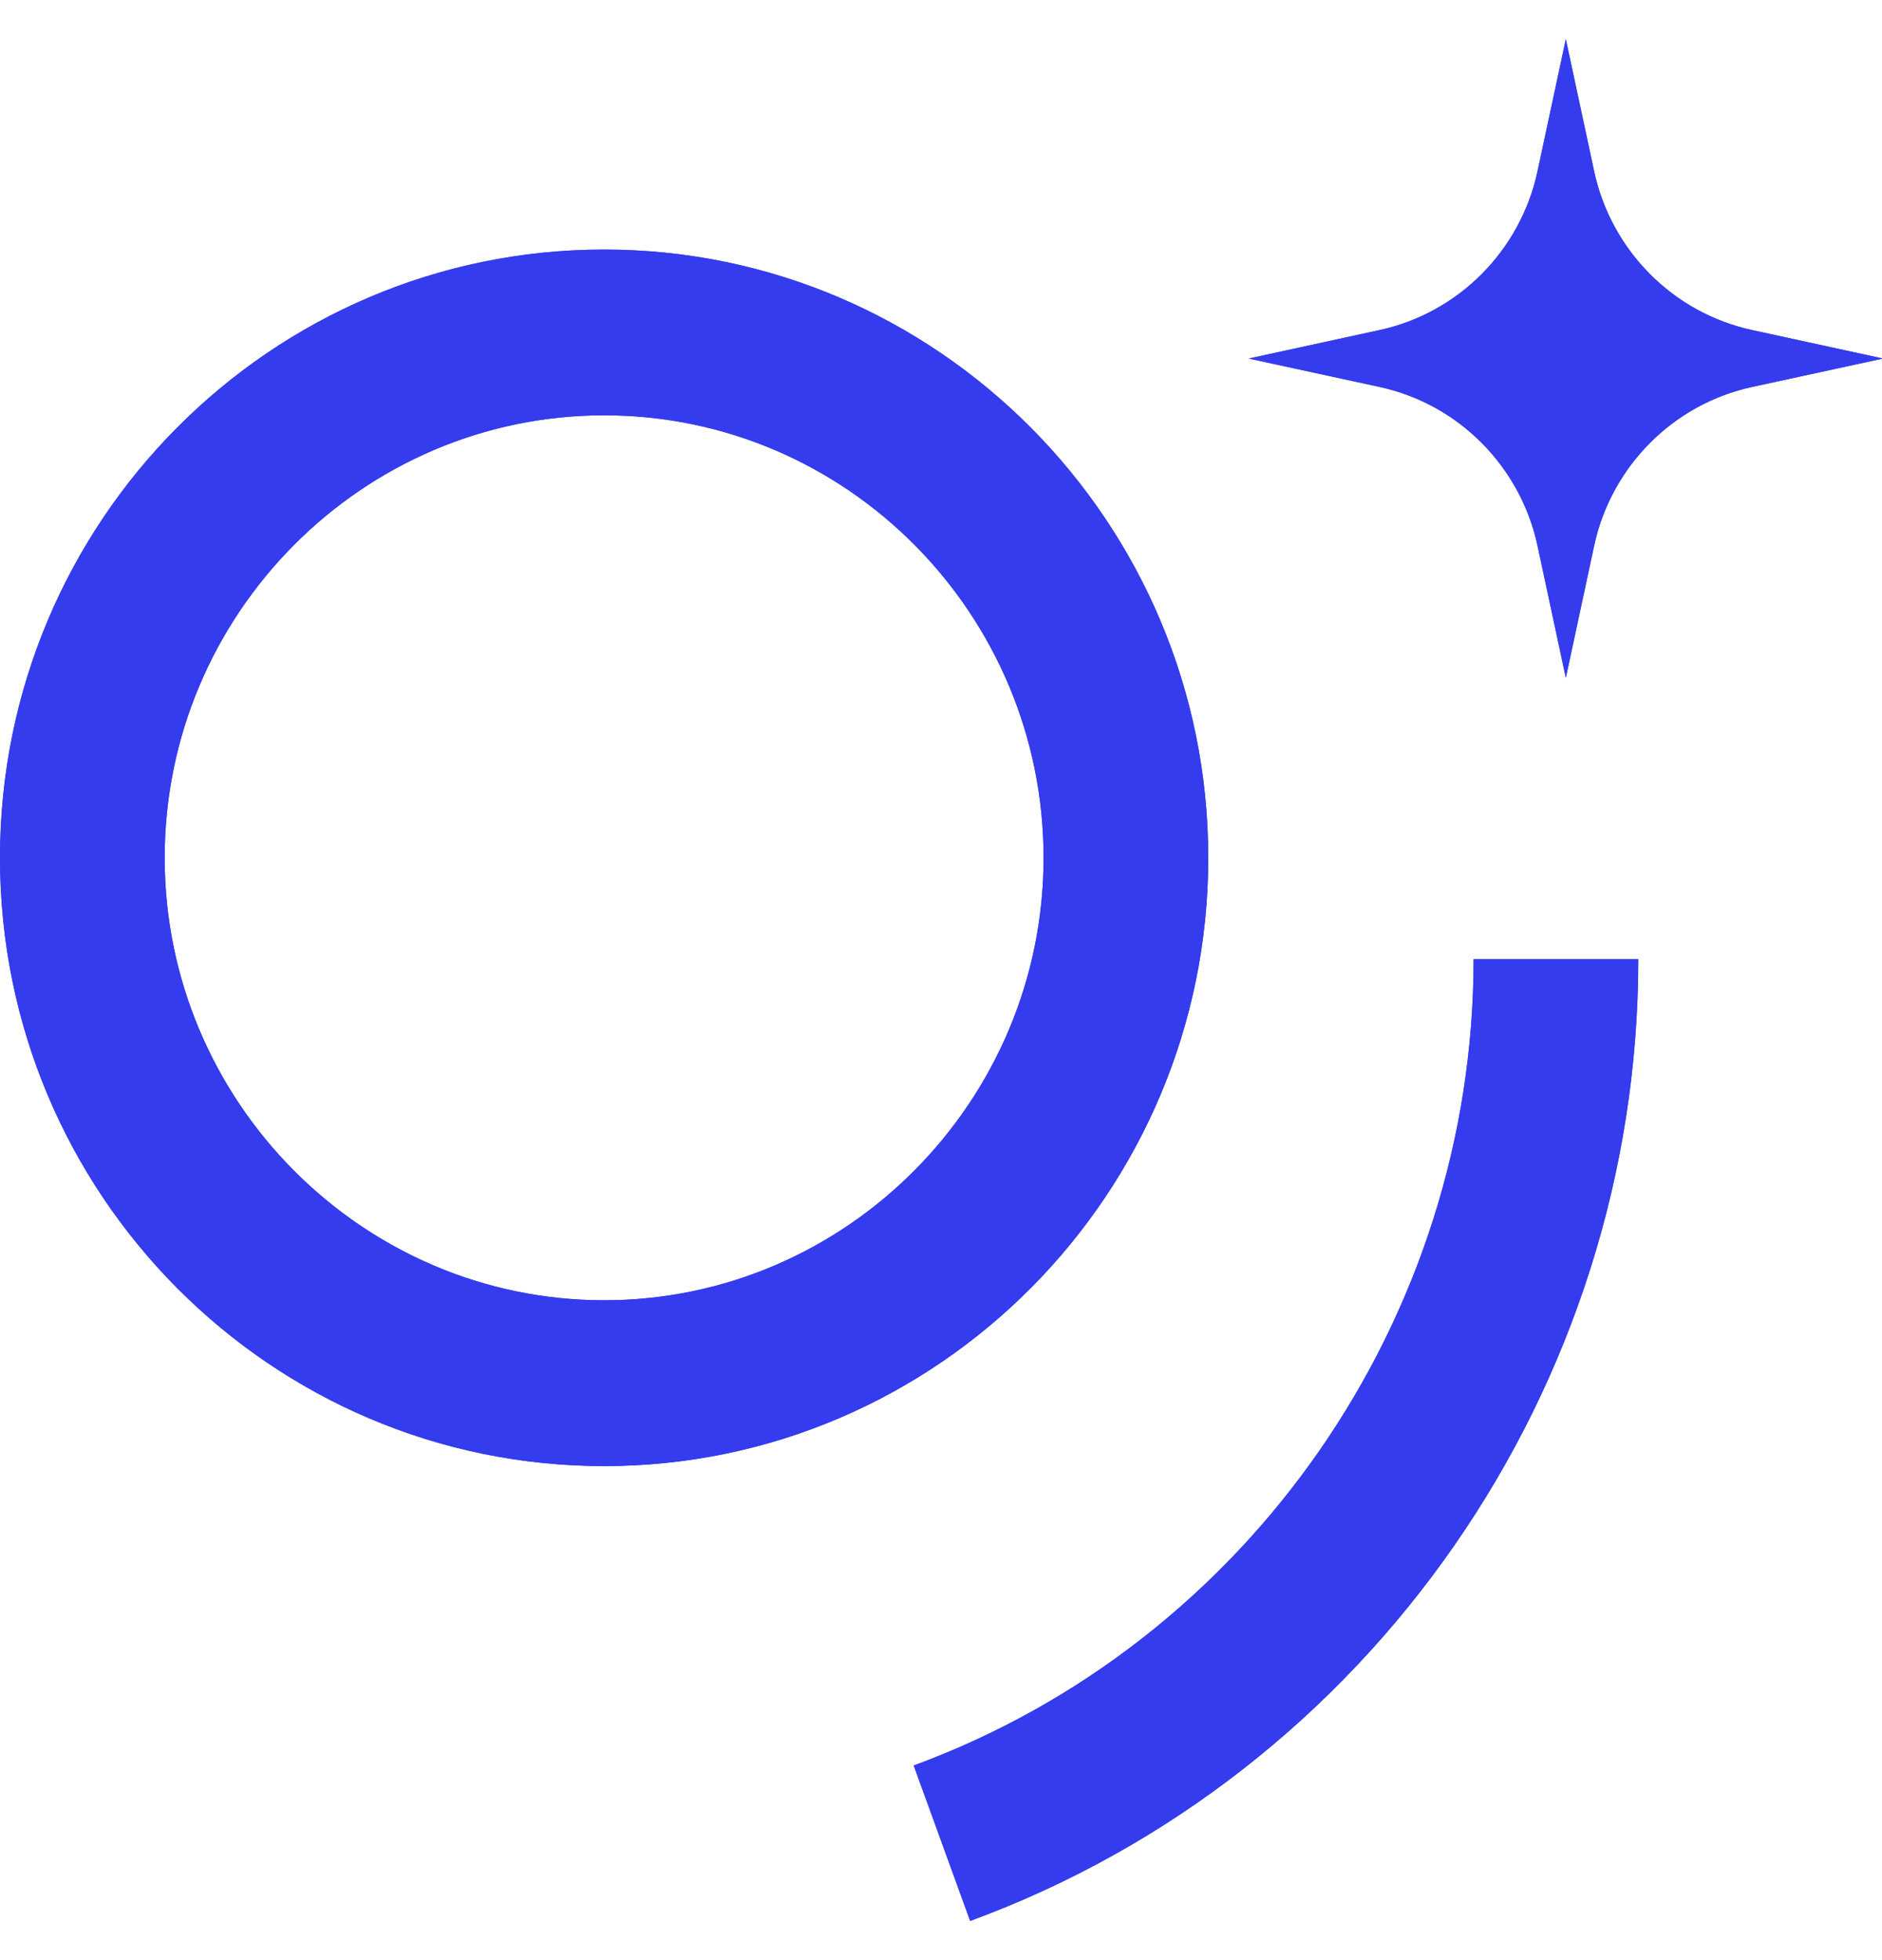
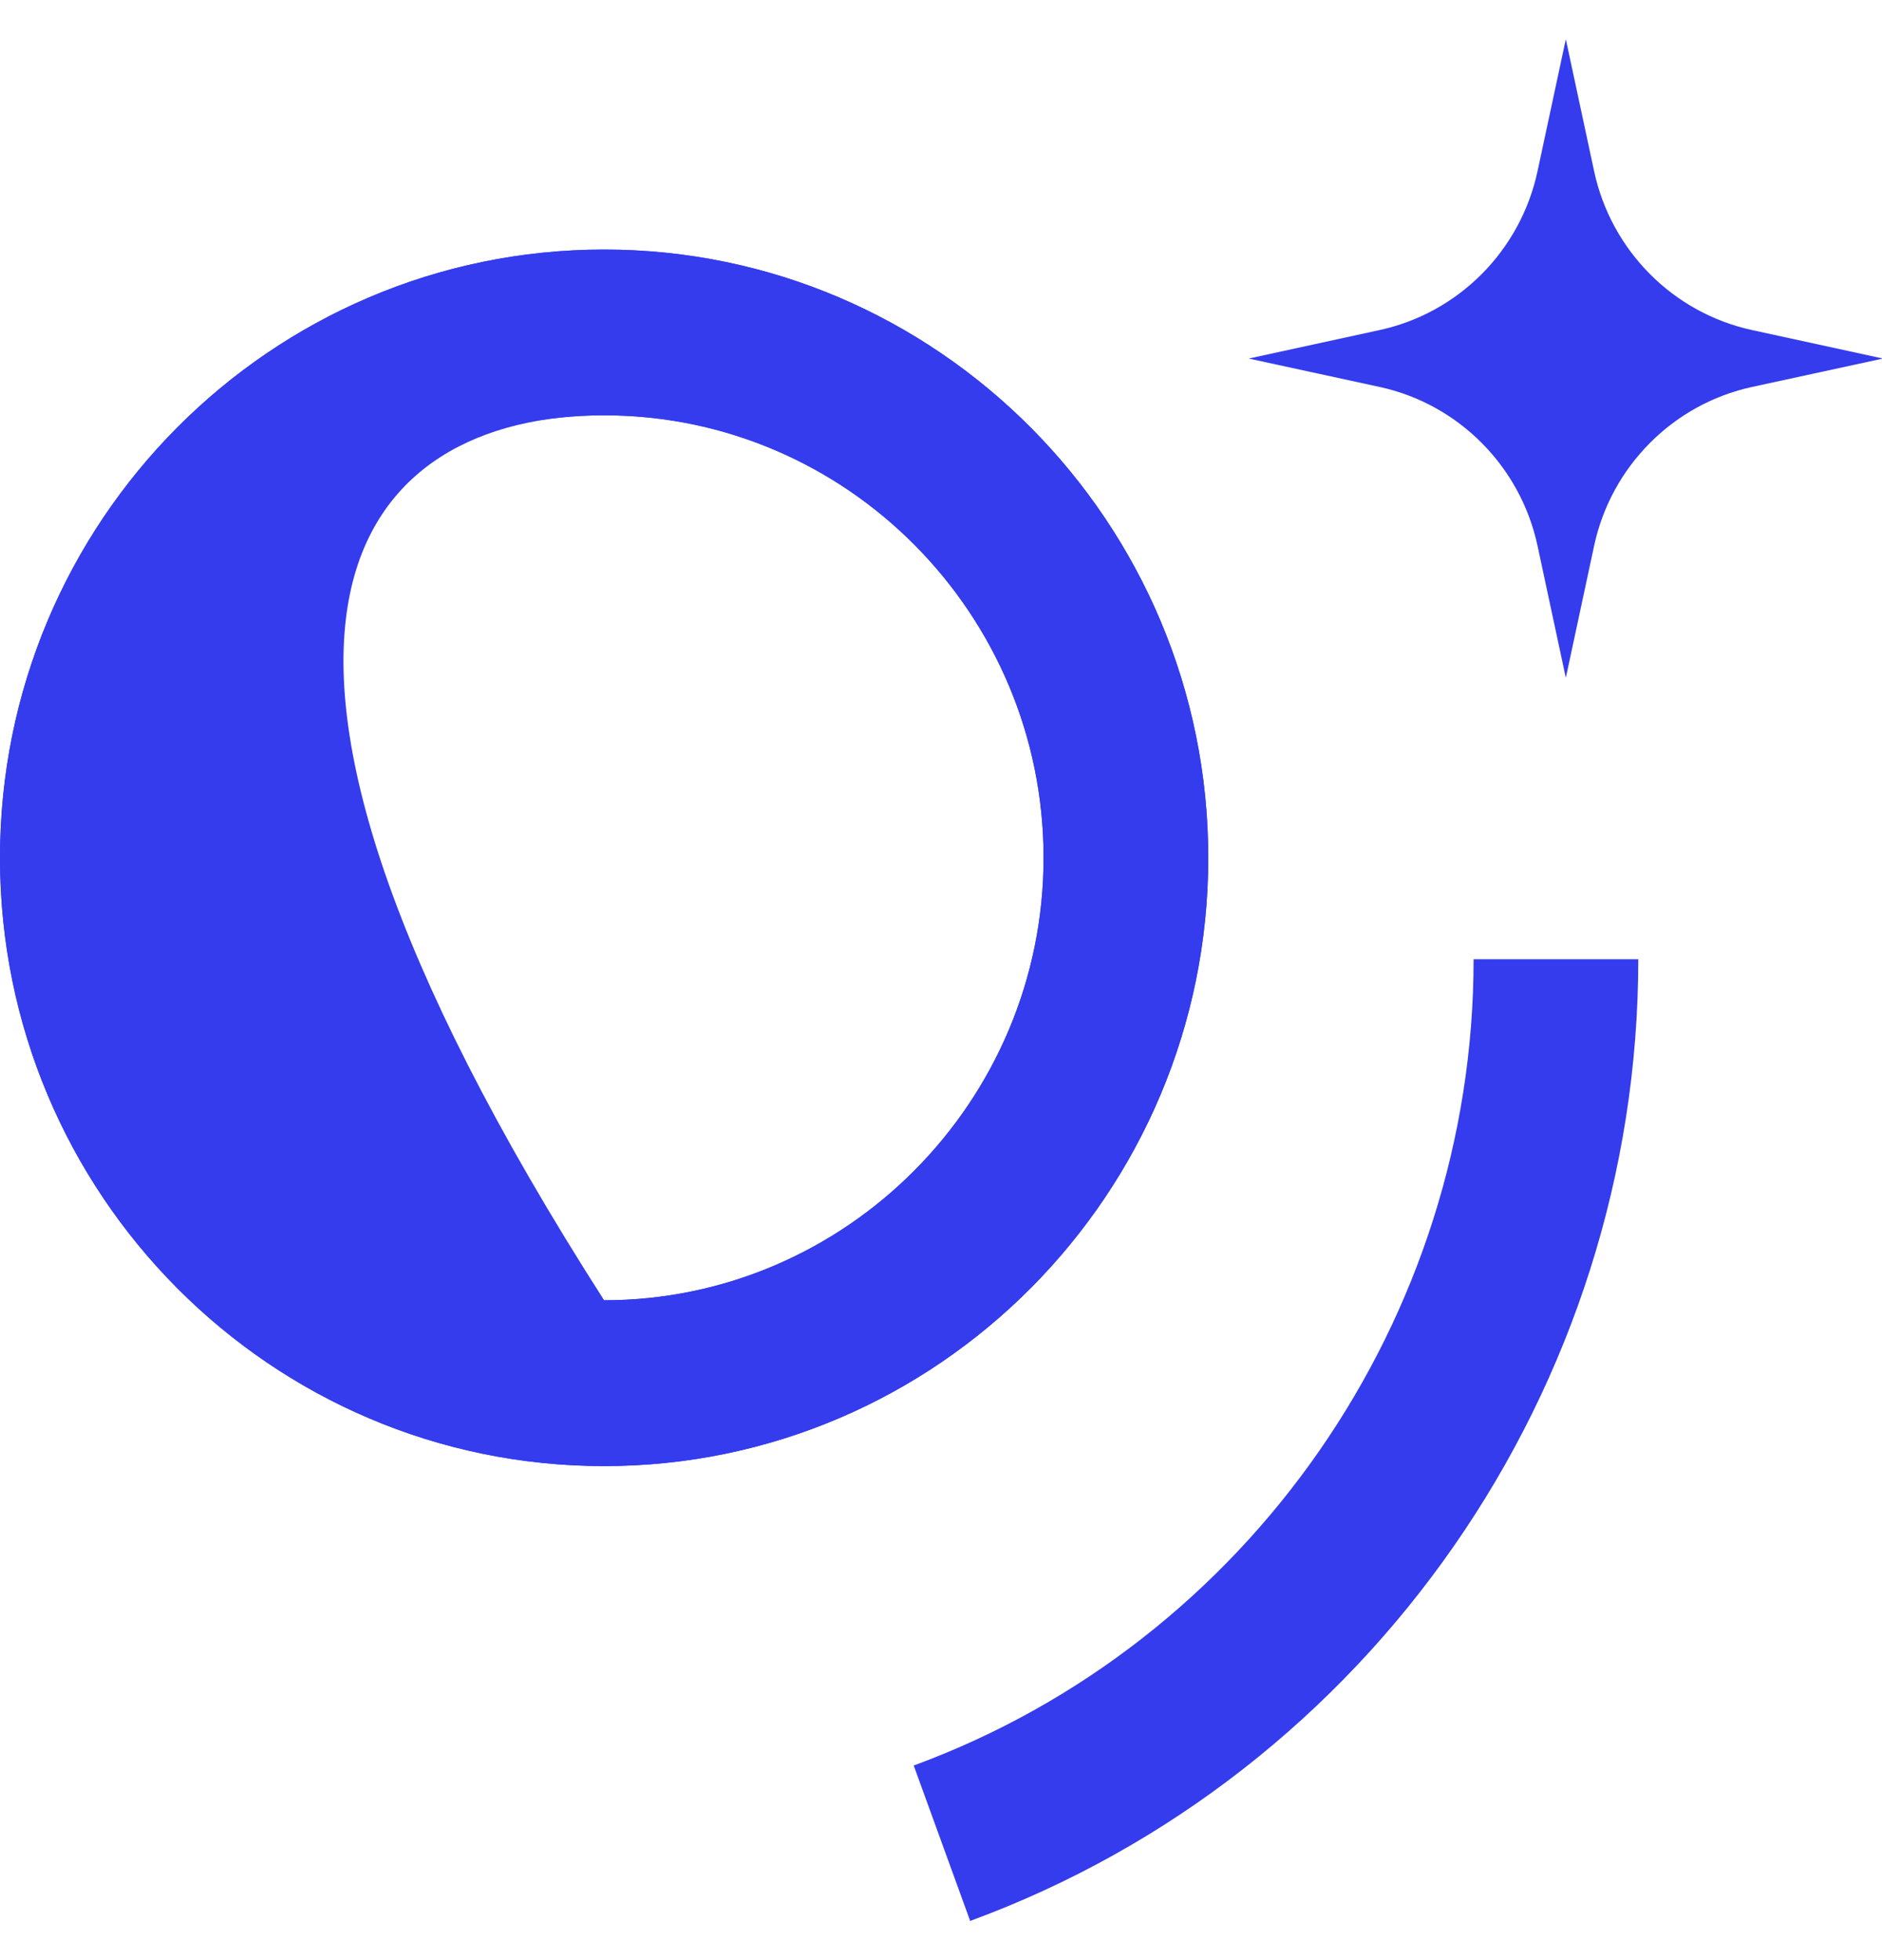
<svg xmlns="http://www.w3.org/2000/svg" width="24" height="25" viewBox="0 0 24 25" fill="none">
  <g clip-path="url(#clip0_2006_4759)">
    <path d="M7.704 5.297C10.8 5.297 13.308 7.835 13.308 10.941C13.308 14.047 10.788 16.584 7.704 16.584C4.62 16.584 2.1 14.047 2.1 10.941C2.1 7.835 4.62 5.297 7.704 5.297ZM7.704 3.183C3.456 3.183 0 6.651 0 10.941C0 15.231 3.456 18.699 7.704 18.699C11.952 18.699 15.408 15.219 15.408 10.941C15.408 6.663 11.952 3.183 7.704 3.183Z" fill="#343CED" />
    <path d="M12.372 24.5L11.652 22.518C15.924 20.947 18.792 16.814 18.792 12.234H20.892C20.892 17.697 17.472 22.627 12.372 24.5Z" fill="#343CED" />
    <path d="M19.968 0.5L20.328 2.18C20.544 3.195 21.336 3.992 22.344 4.21L24.012 4.573L22.344 4.935C21.336 5.153 20.544 5.95 20.328 6.965L19.968 8.645L19.608 6.965C19.392 5.95 18.6 5.153 17.592 4.935L15.924 4.573L17.592 4.21C18.6 3.992 19.392 3.195 19.608 2.18L19.968 0.5Z" fill="#343CED" />
-     <path d="M19.968 0.5L20.328 2.18C20.544 3.195 21.336 3.992 22.344 4.21L24.012 4.573L22.344 4.935C21.336 5.153 20.544 5.95 20.328 6.965L19.968 8.645L19.608 6.965C19.392 5.95 18.6 5.153 17.592 4.935L15.924 4.573L17.592 4.21C18.6 3.992 19.392 3.195 19.608 2.18L19.968 0.5Z" fill="#343CED" />
-     <path d="M7.704 5.297C10.8 5.297 13.308 7.835 13.308 10.941C13.308 14.047 10.788 16.584 7.704 16.584C4.62 16.584 2.1 14.047 2.1 10.941C2.1 7.835 4.62 5.297 7.704 5.297ZM7.704 3.183C3.456 3.183 0 6.651 0 10.941C0 15.231 3.456 18.699 7.704 18.699C11.952 18.699 15.408 15.219 15.408 10.941C15.408 6.663 11.952 3.183 7.704 3.183Z" fill="#343CED" />
-     <path d="M12.372 24.5L11.652 22.518C15.924 20.947 18.792 16.814 18.792 12.234H20.892C20.892 17.697 17.472 22.627 12.372 24.5Z" fill="#343CED" />
+     <path d="M7.704 5.297C10.8 5.297 13.308 7.835 13.308 10.941C13.308 14.047 10.788 16.584 7.704 16.584C2.1 7.835 4.62 5.297 7.704 5.297ZM7.704 3.183C3.456 3.183 0 6.651 0 10.941C0 15.231 3.456 18.699 7.704 18.699C11.952 18.699 15.408 15.219 15.408 10.941C15.408 6.663 11.952 3.183 7.704 3.183Z" fill="#343CED" />
  </g>
  <defs>
    <clipPath id="clip0_2006_4759">
      <rect width="24" height="24" fill="white" transform="translate(0 0.5)" />
    </clipPath>
  </defs>
</svg>